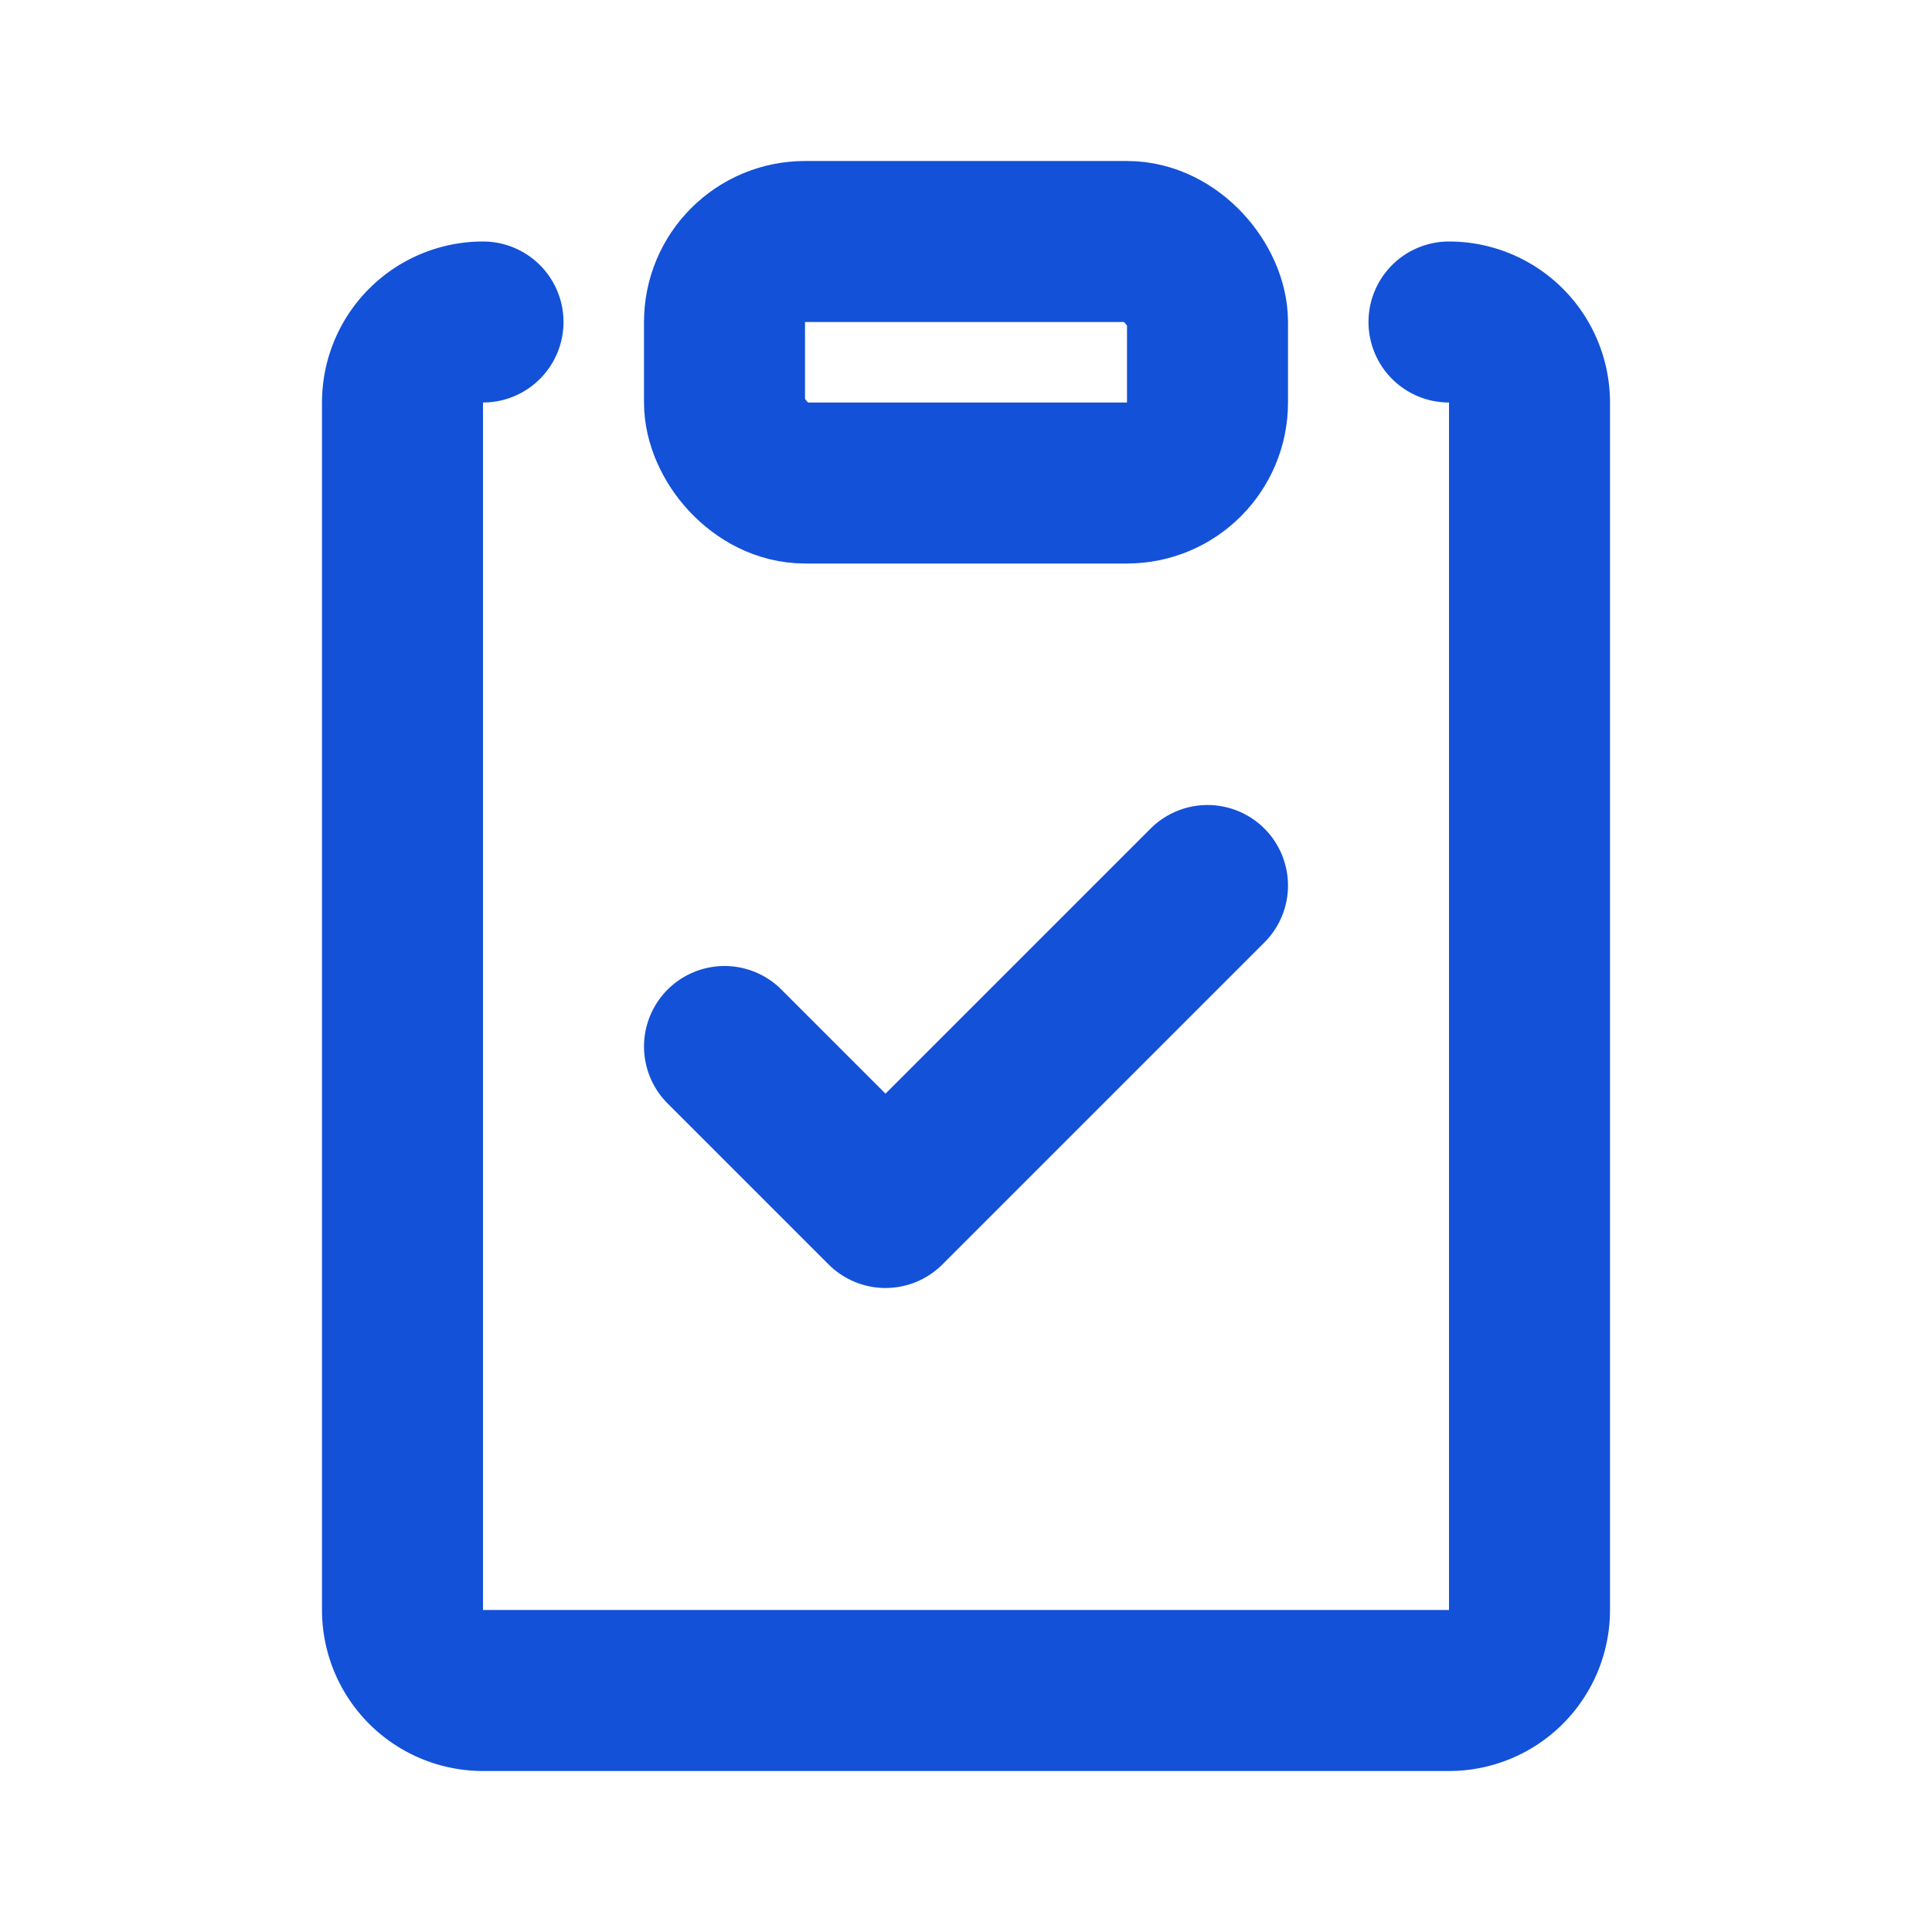
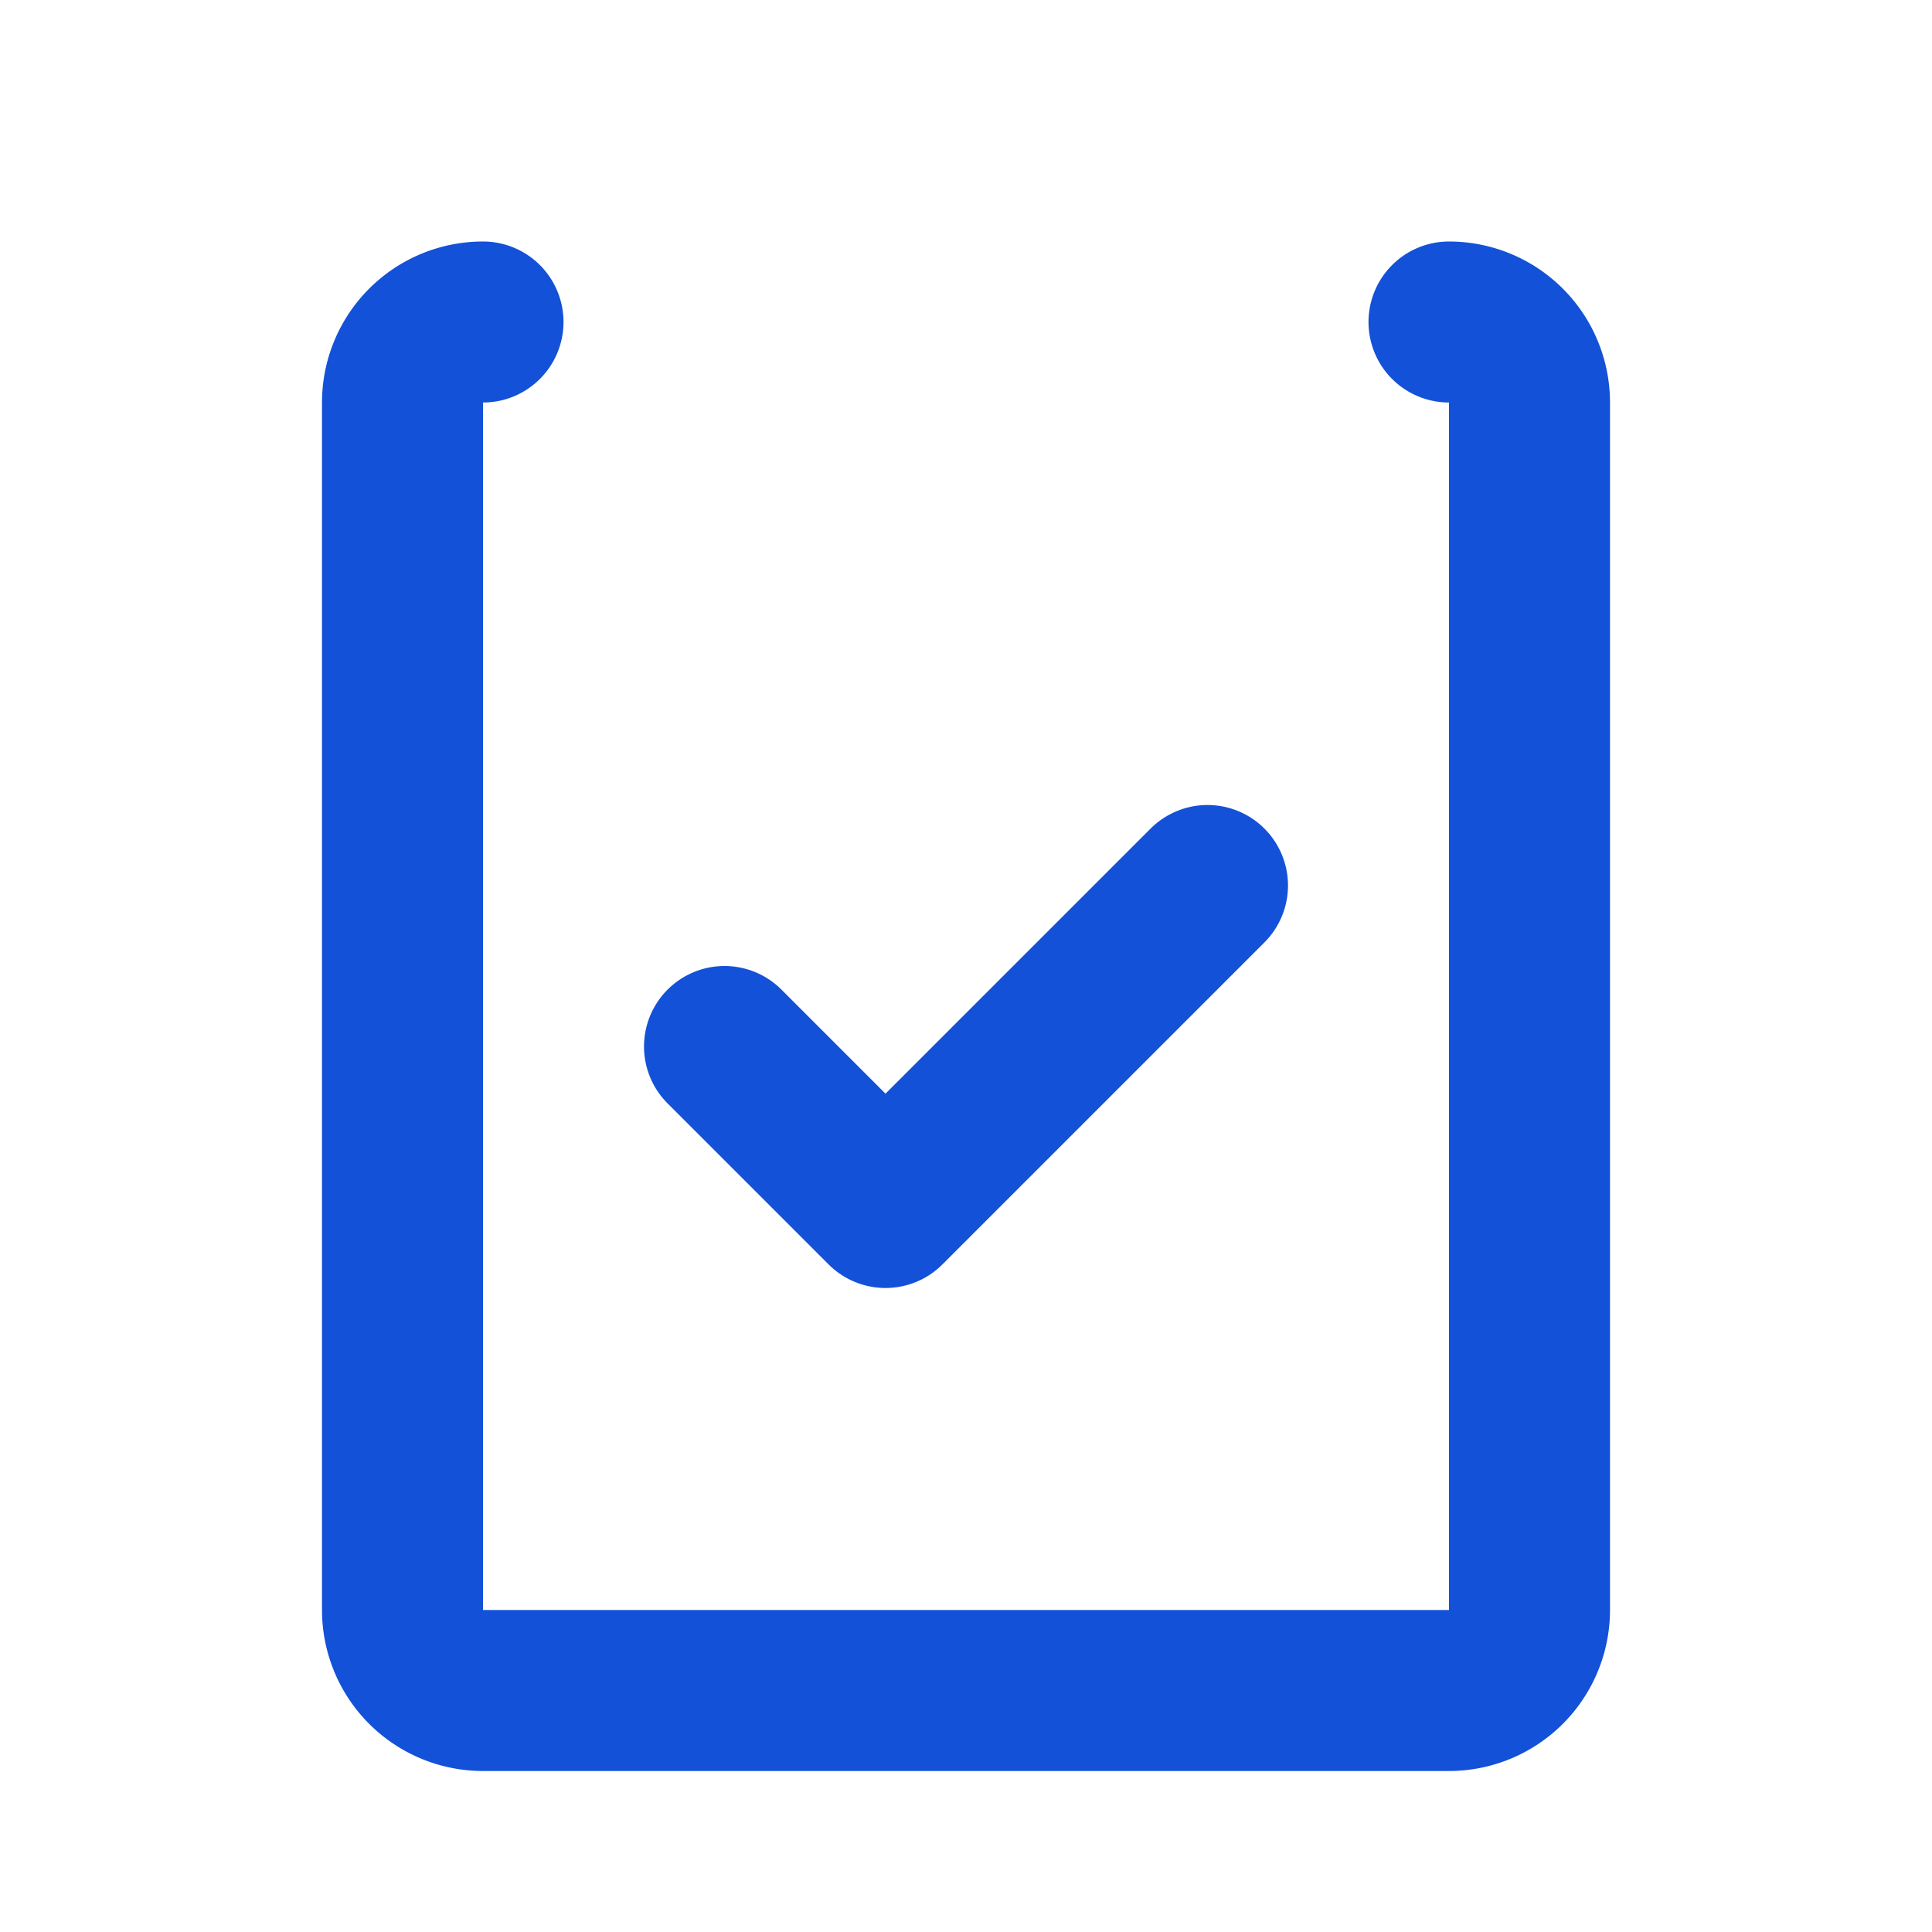
<svg xmlns="http://www.w3.org/2000/svg" fill="#000000" width="800px" height="800px" viewBox="0 0 24 24" id="note-check" data-name="Flat Line" class="icon flat-line">
  <g id="SVGRepo_bgCarrier" stroke-width="0" />
  <g id="SVGRepo_tracerCarrier" stroke-linecap="round" stroke-linejoin="round" />
  <g id="SVGRepo_iconCarrier">
    <path id="secondary" d="M18,4H15V5a1,1,0,0,1-1,1H10A1,1,0,0,1,9,5V4H6A1,1,0,0,0,5,5V20a1,1,0,0,0,1,1H18a1,1,0,0,0,1-1V5A1,1,0,0,0,18,4Z" style="fill: rgba(0, 0, 0, 0); stroke-width: 2;" />
-     <rect id="primary" x="9" y="3" width="6" height="3" rx="1" style="fill: none; stroke: #1351d8; stroke-linecap: round; stroke-linejoin: round; stroke-width: 2;" />
    <polyline id="primary-2" data-name="primary" points="9 13 11 15 15 11" style="fill: none; stroke: #1351d8; stroke-linecap: round; stroke-linejoin: round; stroke-width: 2;" />
    <path id="primary-3" data-name="primary" d="M18,4a1,1,0,0,1,1,1V20a1,1,0,0,1-1,1H6a1,1,0,0,1-1-1V5A1,1,0,0,1,6,4" style="fill: none; stroke: #1351d8; stroke-linecap: round; stroke-linejoin: round; stroke-width: 2;" />
  </g>
</svg>